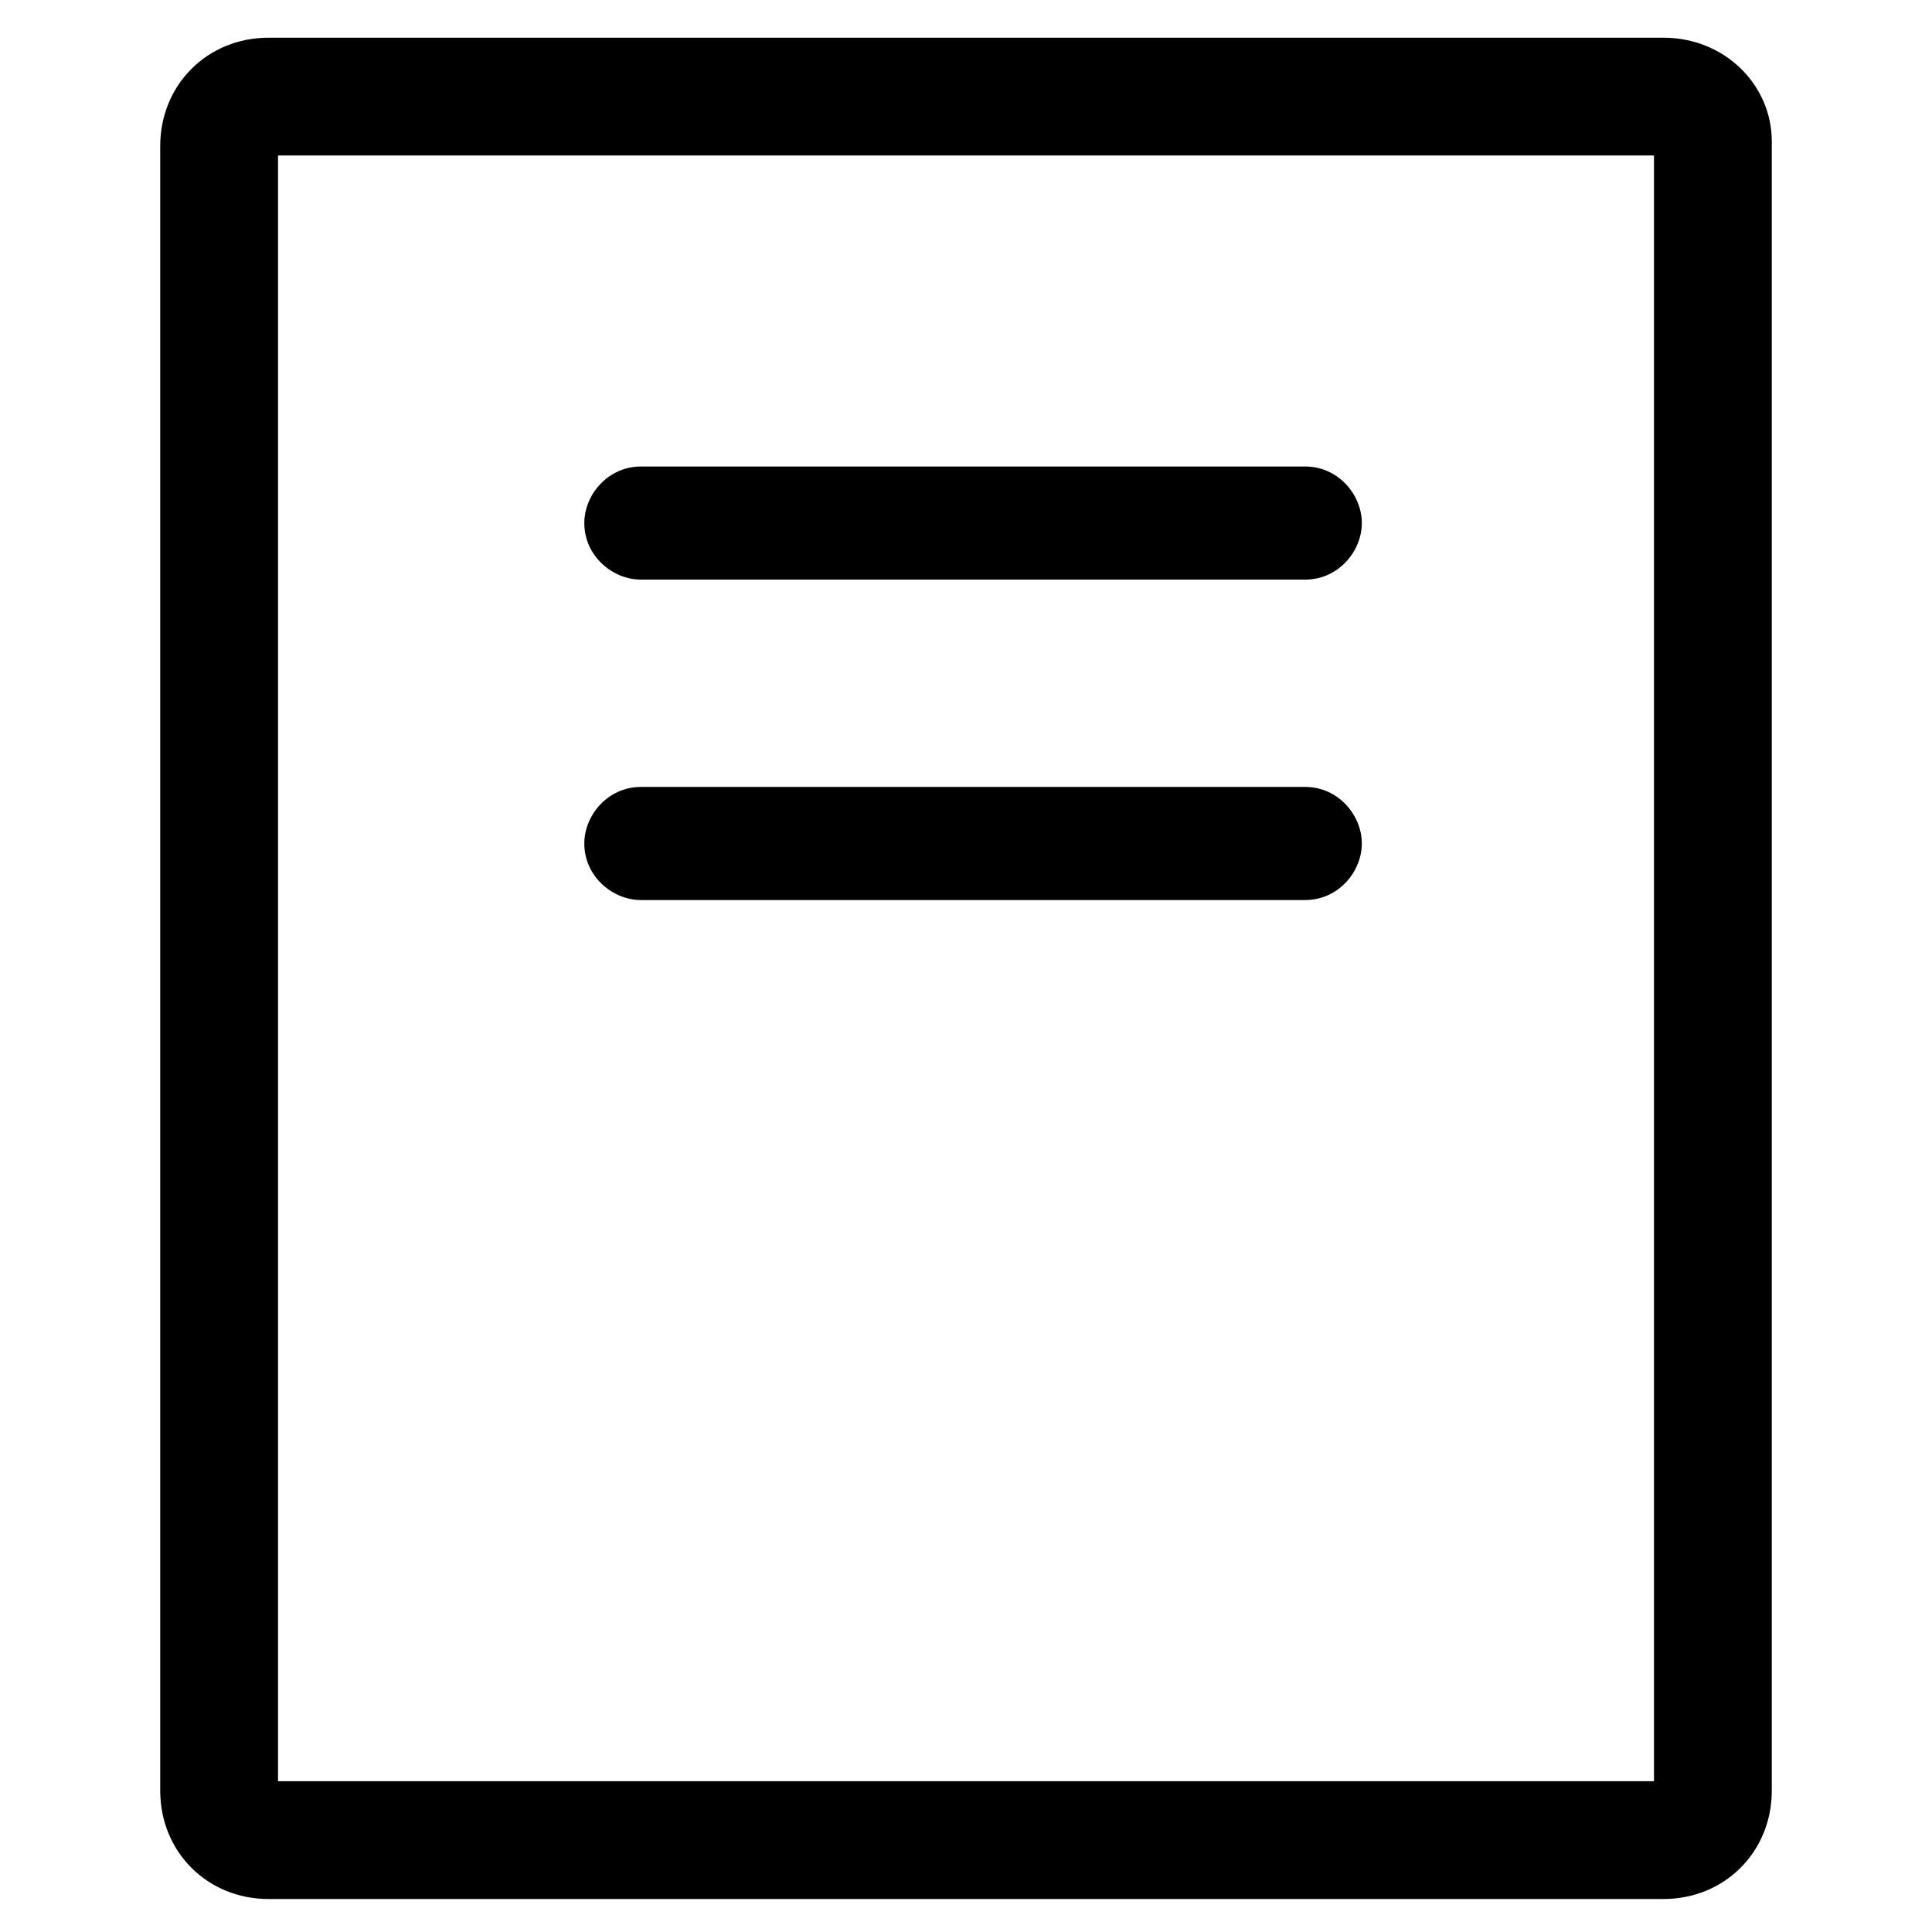
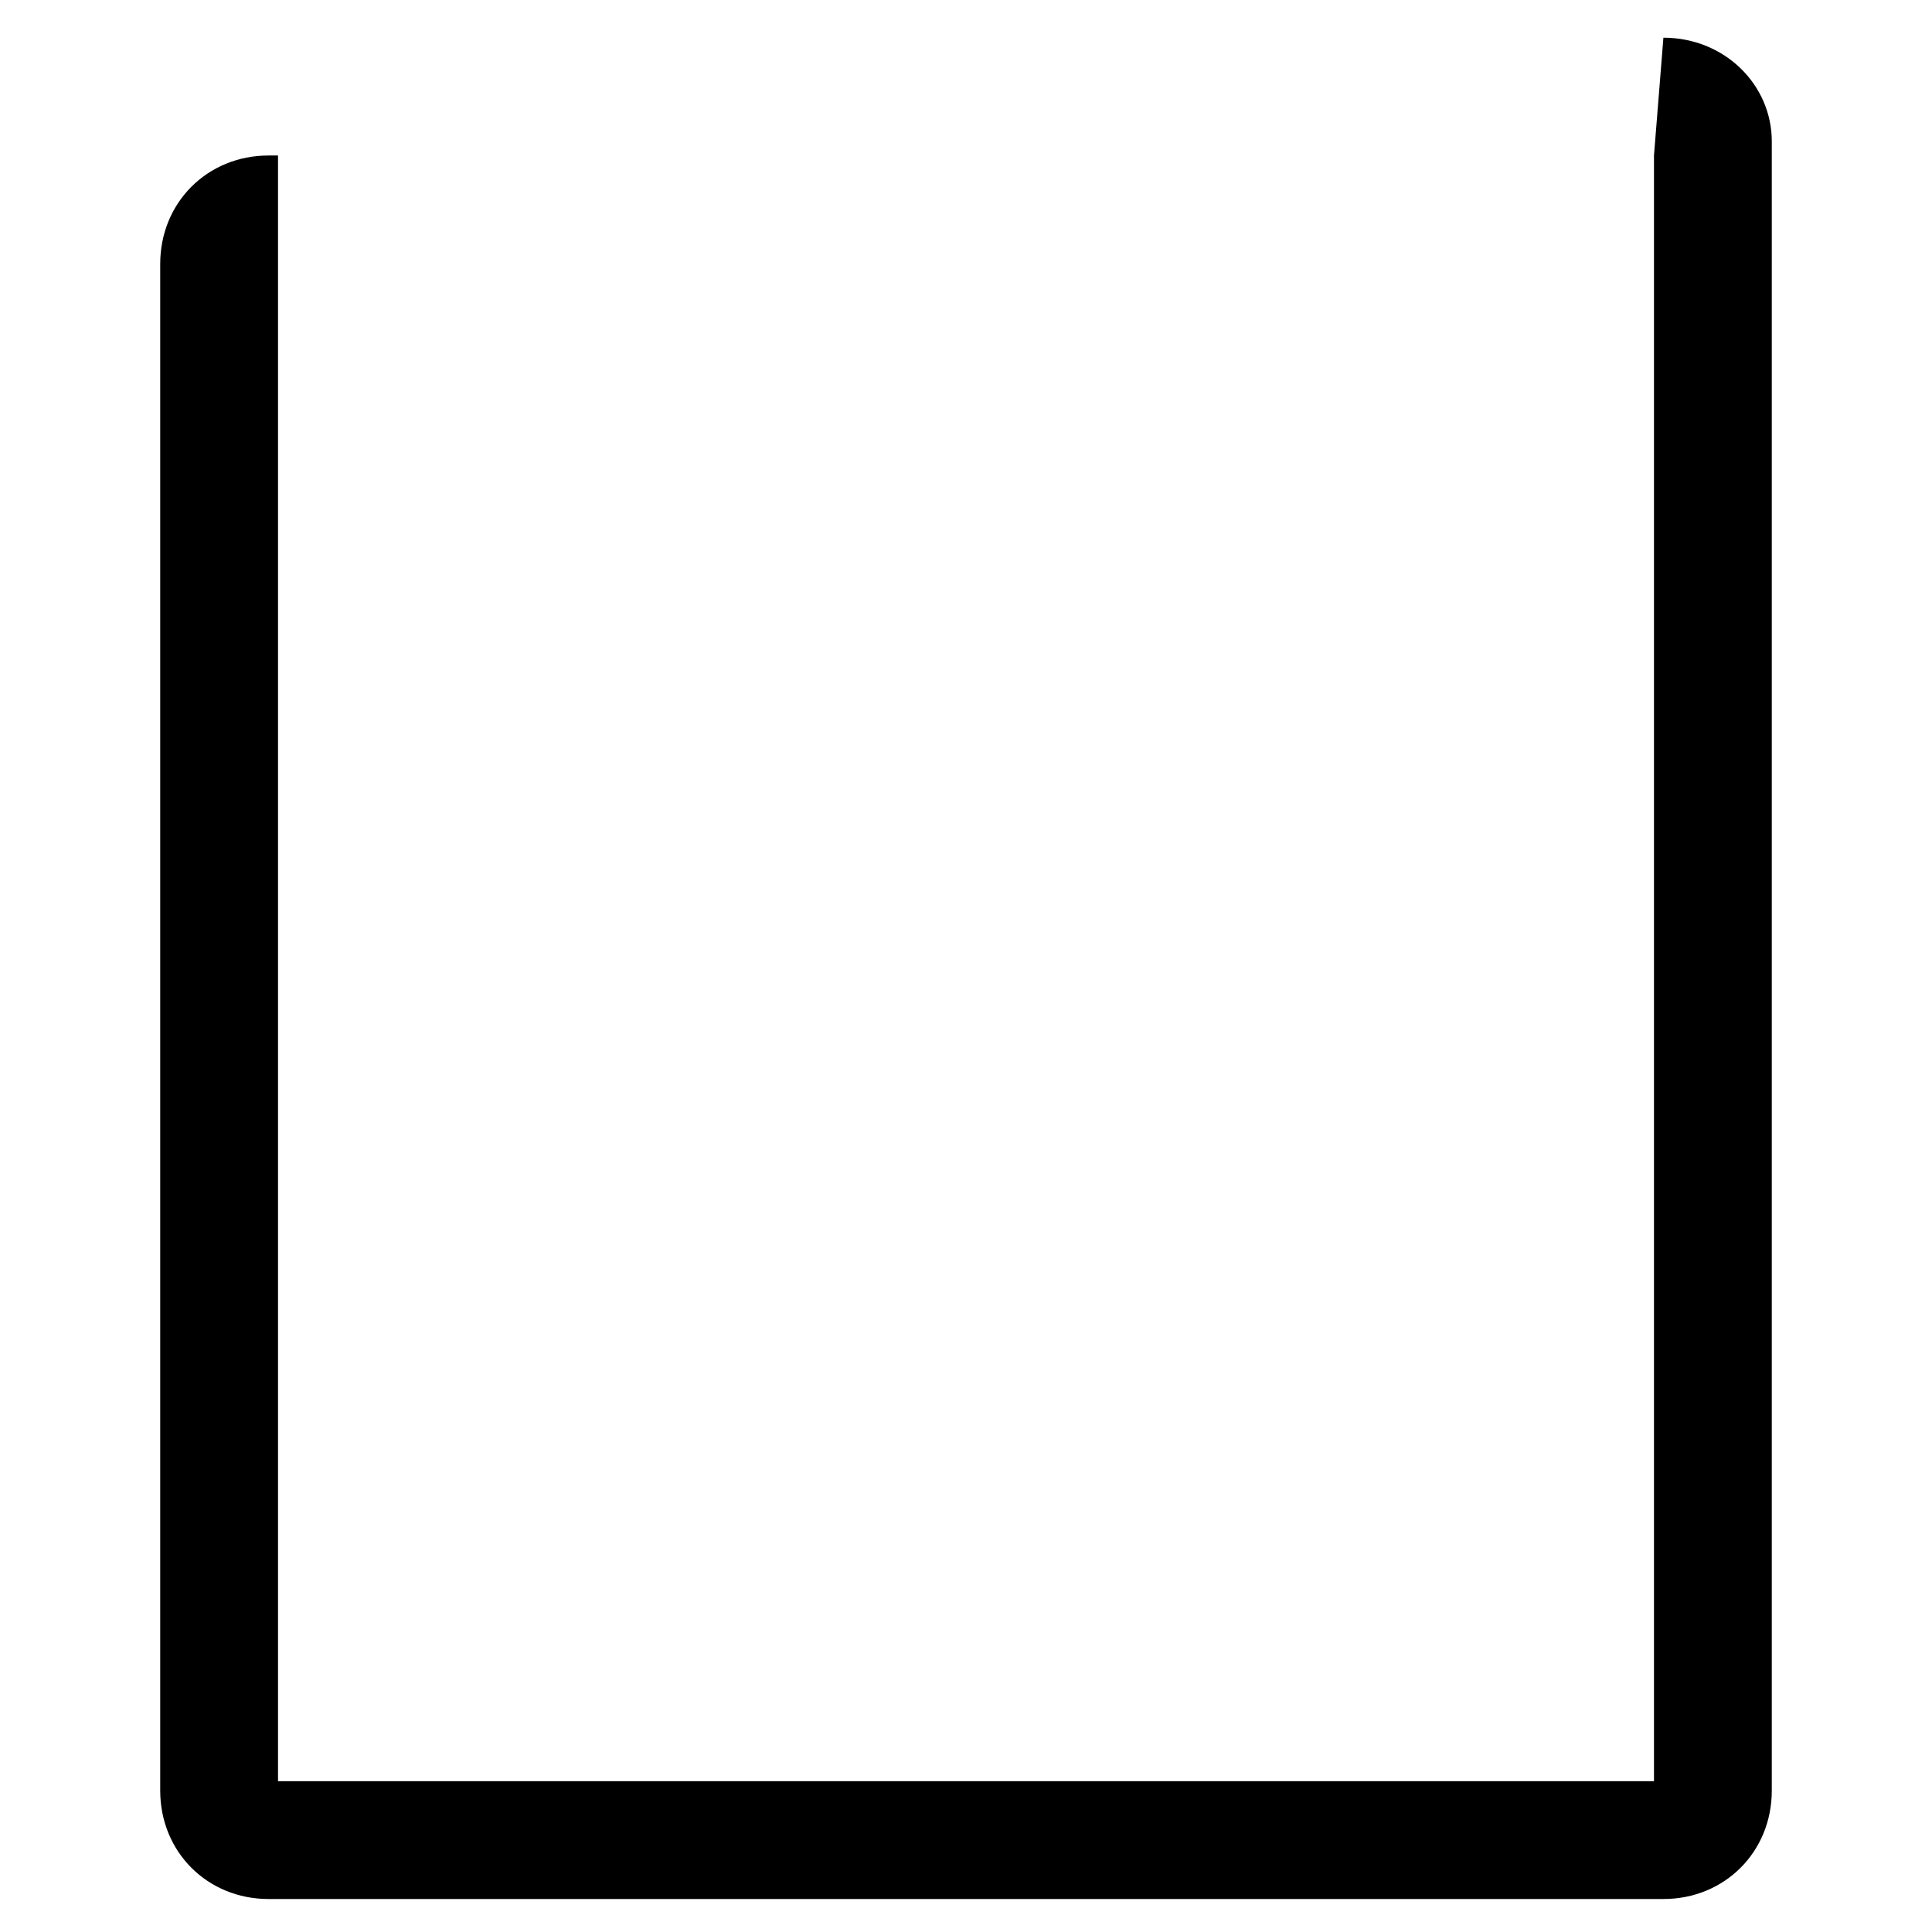
<svg xmlns="http://www.w3.org/2000/svg" viewBox="0 0 41 41">
-   <path fill="currentColor" d="M35.1 3.3v34.5H5.9V3.3h29.2m.2-2.5H5.7c-1.3 0-2.3 1-2.3 2.3V38c0 1.3 1 2.3 2.3 2.3h29.6c1.3 0 2.3-1 2.3-2.3V3c0-1.2-1-2.2-2.3-2.2z" />
-   <path fill="currentColor" d="M27.7 16.7H13.6c-.7 0-1.2.6-1.2 1.2 0 .7.6 1.2 1.2 1.2h14.1c.7 0 1.2-.6 1.2-1.2s-.5-1.2-1.2-1.2zm0-6.8H13.6c-.7 0-1.2.6-1.2 1.2 0 .7.6 1.2 1.2 1.2h14.1c.7 0 1.2-.6 1.2-1.2s-.5-1.2-1.2-1.2z" />
+   <path fill="currentColor" d="M35.1 3.3v34.5H5.9V3.3h29.2H5.7c-1.3 0-2.3 1-2.3 2.3V38c0 1.3 1 2.3 2.3 2.3h29.6c1.3 0 2.3-1 2.3-2.3V3c0-1.2-1-2.2-2.3-2.2z" />
</svg>